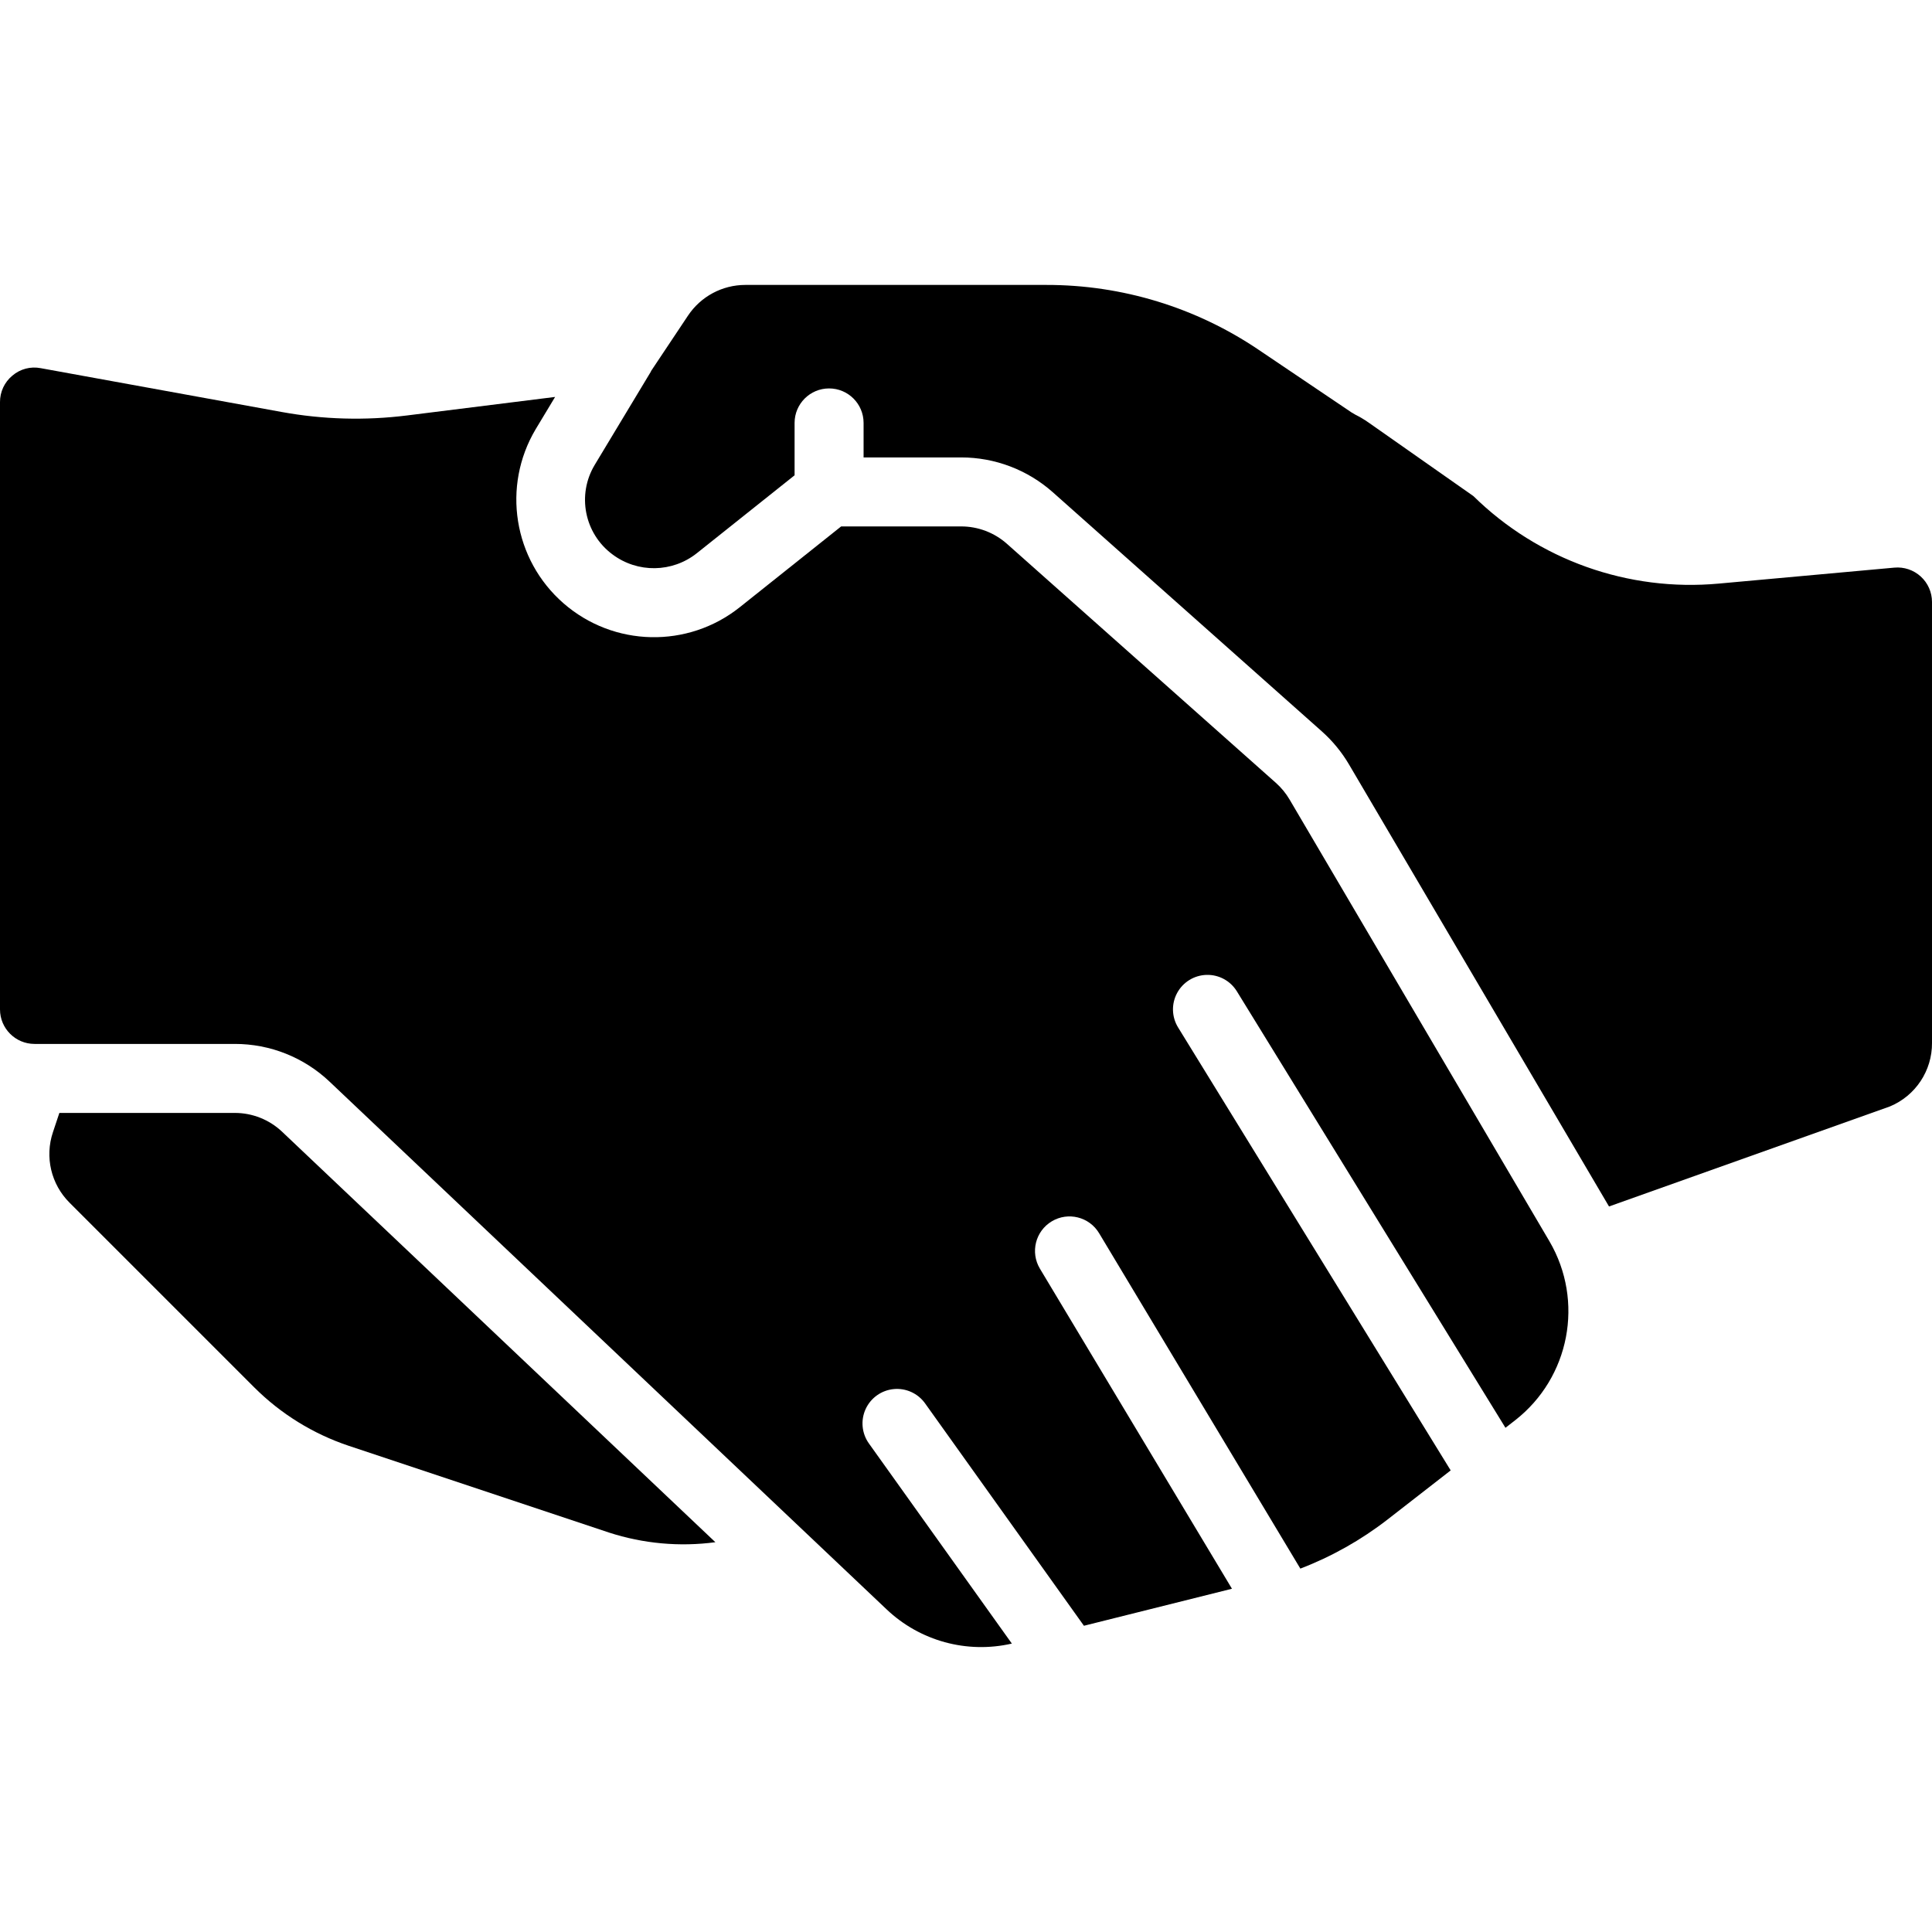
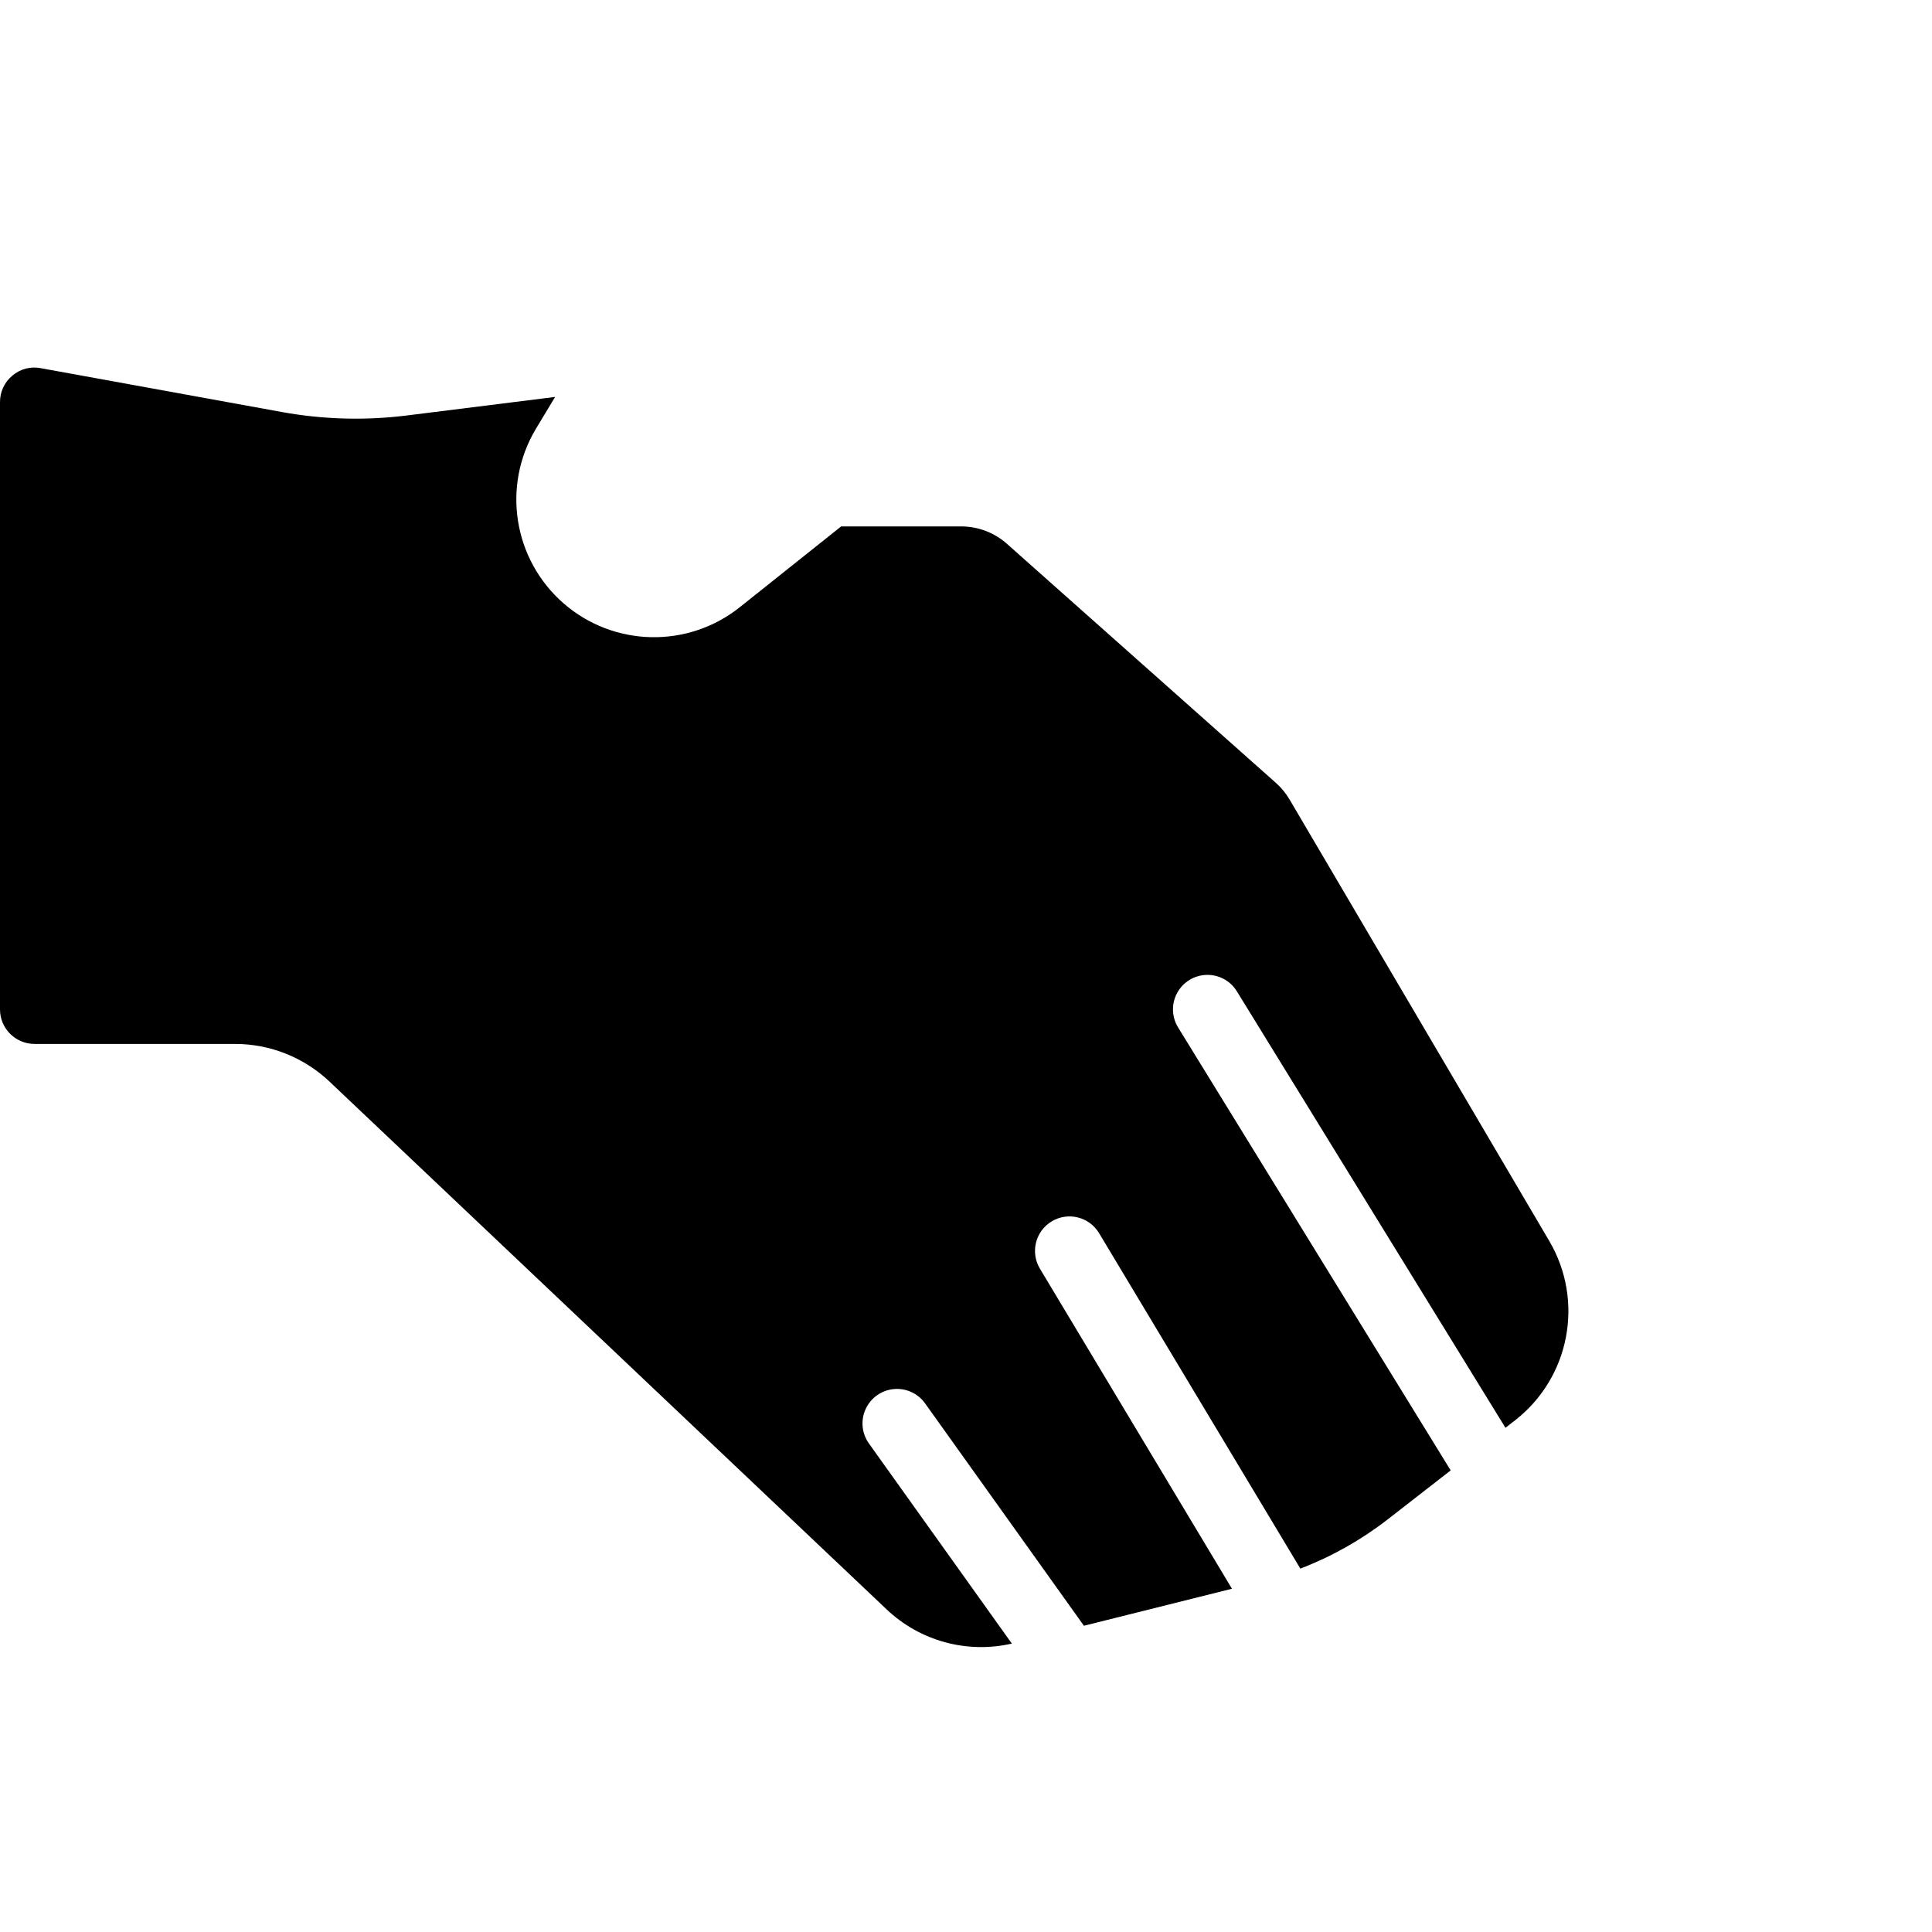
<svg xmlns="http://www.w3.org/2000/svg" version="1.1" id="Capa_1" x="0px" y="0px" viewBox="0 0 503.018 503.018" style="enable-background:new 0 0 503.018 503.018;" xml:space="preserve">
  <g>
    <g>
      <g>
-         <path d="M61.123,289.763H15.457l-1.668,5.004c-2.177,6.454-0.495,13.585,4.338,18.386l48.088,48.088     c6.909,6.892,15.32,12.091,24.575,15.189l67.75,22.583c8.936,2.9,18.407,3.761,27.719,2.52L73.478,294.689     C70.145,291.521,65.721,289.757,61.123,289.763z" />
        <path d="M335.746,208.149c-0.953-1.616-2.151-3.074-3.553-4.321l-70.013-62.228c-3.286-2.927-7.534-4.542-11.934-4.539h-31.244     l-26.374,21.018c-13.536,10.8-32.859,10.377-45.91-1.004c-13.051-11.382-16.098-30.467-7.239-45.346l5.048-8.381l-38.556,4.82     c-10.869,1.364-21.882,1.057-32.658-0.908L10.592,95.855c-2.624-0.508-5.336,0.207-7.368,1.943     c-2.057,1.697-3.24,4.229-3.224,6.895v158.123c0.006,4.958,4.024,8.976,8.982,8.982h52.14c9.196-0.014,18.045,3.512,24.71,9.846     L230.82,419c8.69,8.259,20.943,11.61,32.627,8.925l-37.214-52.1c-1.865-2.612-2.194-6.021-0.864-8.941     c1.33-2.921,4.117-4.91,7.311-5.219s6.311,1.11,8.176,3.722l41.357,57.899l38.542-9.638l-49.999-83.332     c-2.553-4.254-1.175-9.771,3.079-12.325s9.771-1.175,12.325,3.079l52.402,87.336c8.155-3.128,15.805-7.437,22.708-12.788     l16.432-12.781l-70.963-115.315c-1.688-2.733-1.788-6.159-0.262-8.986c1.526-2.827,4.446-4.623,7.657-4.711     c3.211-0.088,6.225,1.546,7.903,4.285l69.928,113.634l2.541-1.976c14.21-11.107,18.018-31.01,8.912-46.578L335.746,208.149z" />
-         <path d="M503.017,156.732c0-2.524-1.062-4.931-2.927-6.633c-1.864-1.701-4.358-2.54-6.872-2.31l-45.697,4.154     c-23.616,2.174-46.992-6.158-63.908-22.781l-27.289-19.145c-1.091-0.765-2.238-1.448-3.43-2.044l-1.004-0.588L327.698,91.07     c-16.311-11.026-35.553-16.907-55.241-16.886H194.07c-6.008-0.005-11.619,2.999-14.947,8l-9.608,14.412     c-0.035,0.06-0.031,0.129-0.067,0.189l-14.583,24.211c-4.72,7.807-2.725,17.924,4.605,23.355     c6.544,4.898,15.568,4.765,21.965-0.325l25.443-20.276v-13.636c0-4.961,4.022-8.982,8.982-8.982s8.982,4.022,8.982,8.982v8.982     h25.404c8.801-0.003,17.296,3.227,23.873,9.075l70.013,62.232c2.803,2.492,5.199,5.407,7.101,8.64l67.667,115.039l0.018,0.038     l73.131-26.042c6.685-2.775,11.023-9.323,10.969-16.561L503.017,156.732z" />
      </g>
    </g>
  </g>
  <g>
</g>
  <g>
</g>
  <g>
</g>
  <g>
</g>
  <g>
</g>
  <g>
</g>
  <g>
</g>
  <g>
</g>
  <g>
</g>
  <g>
</g>
  <g>
</g>
  <g>
</g>
  <g>
</g>
  <g>
</g>
  <g>
</g>
</svg>